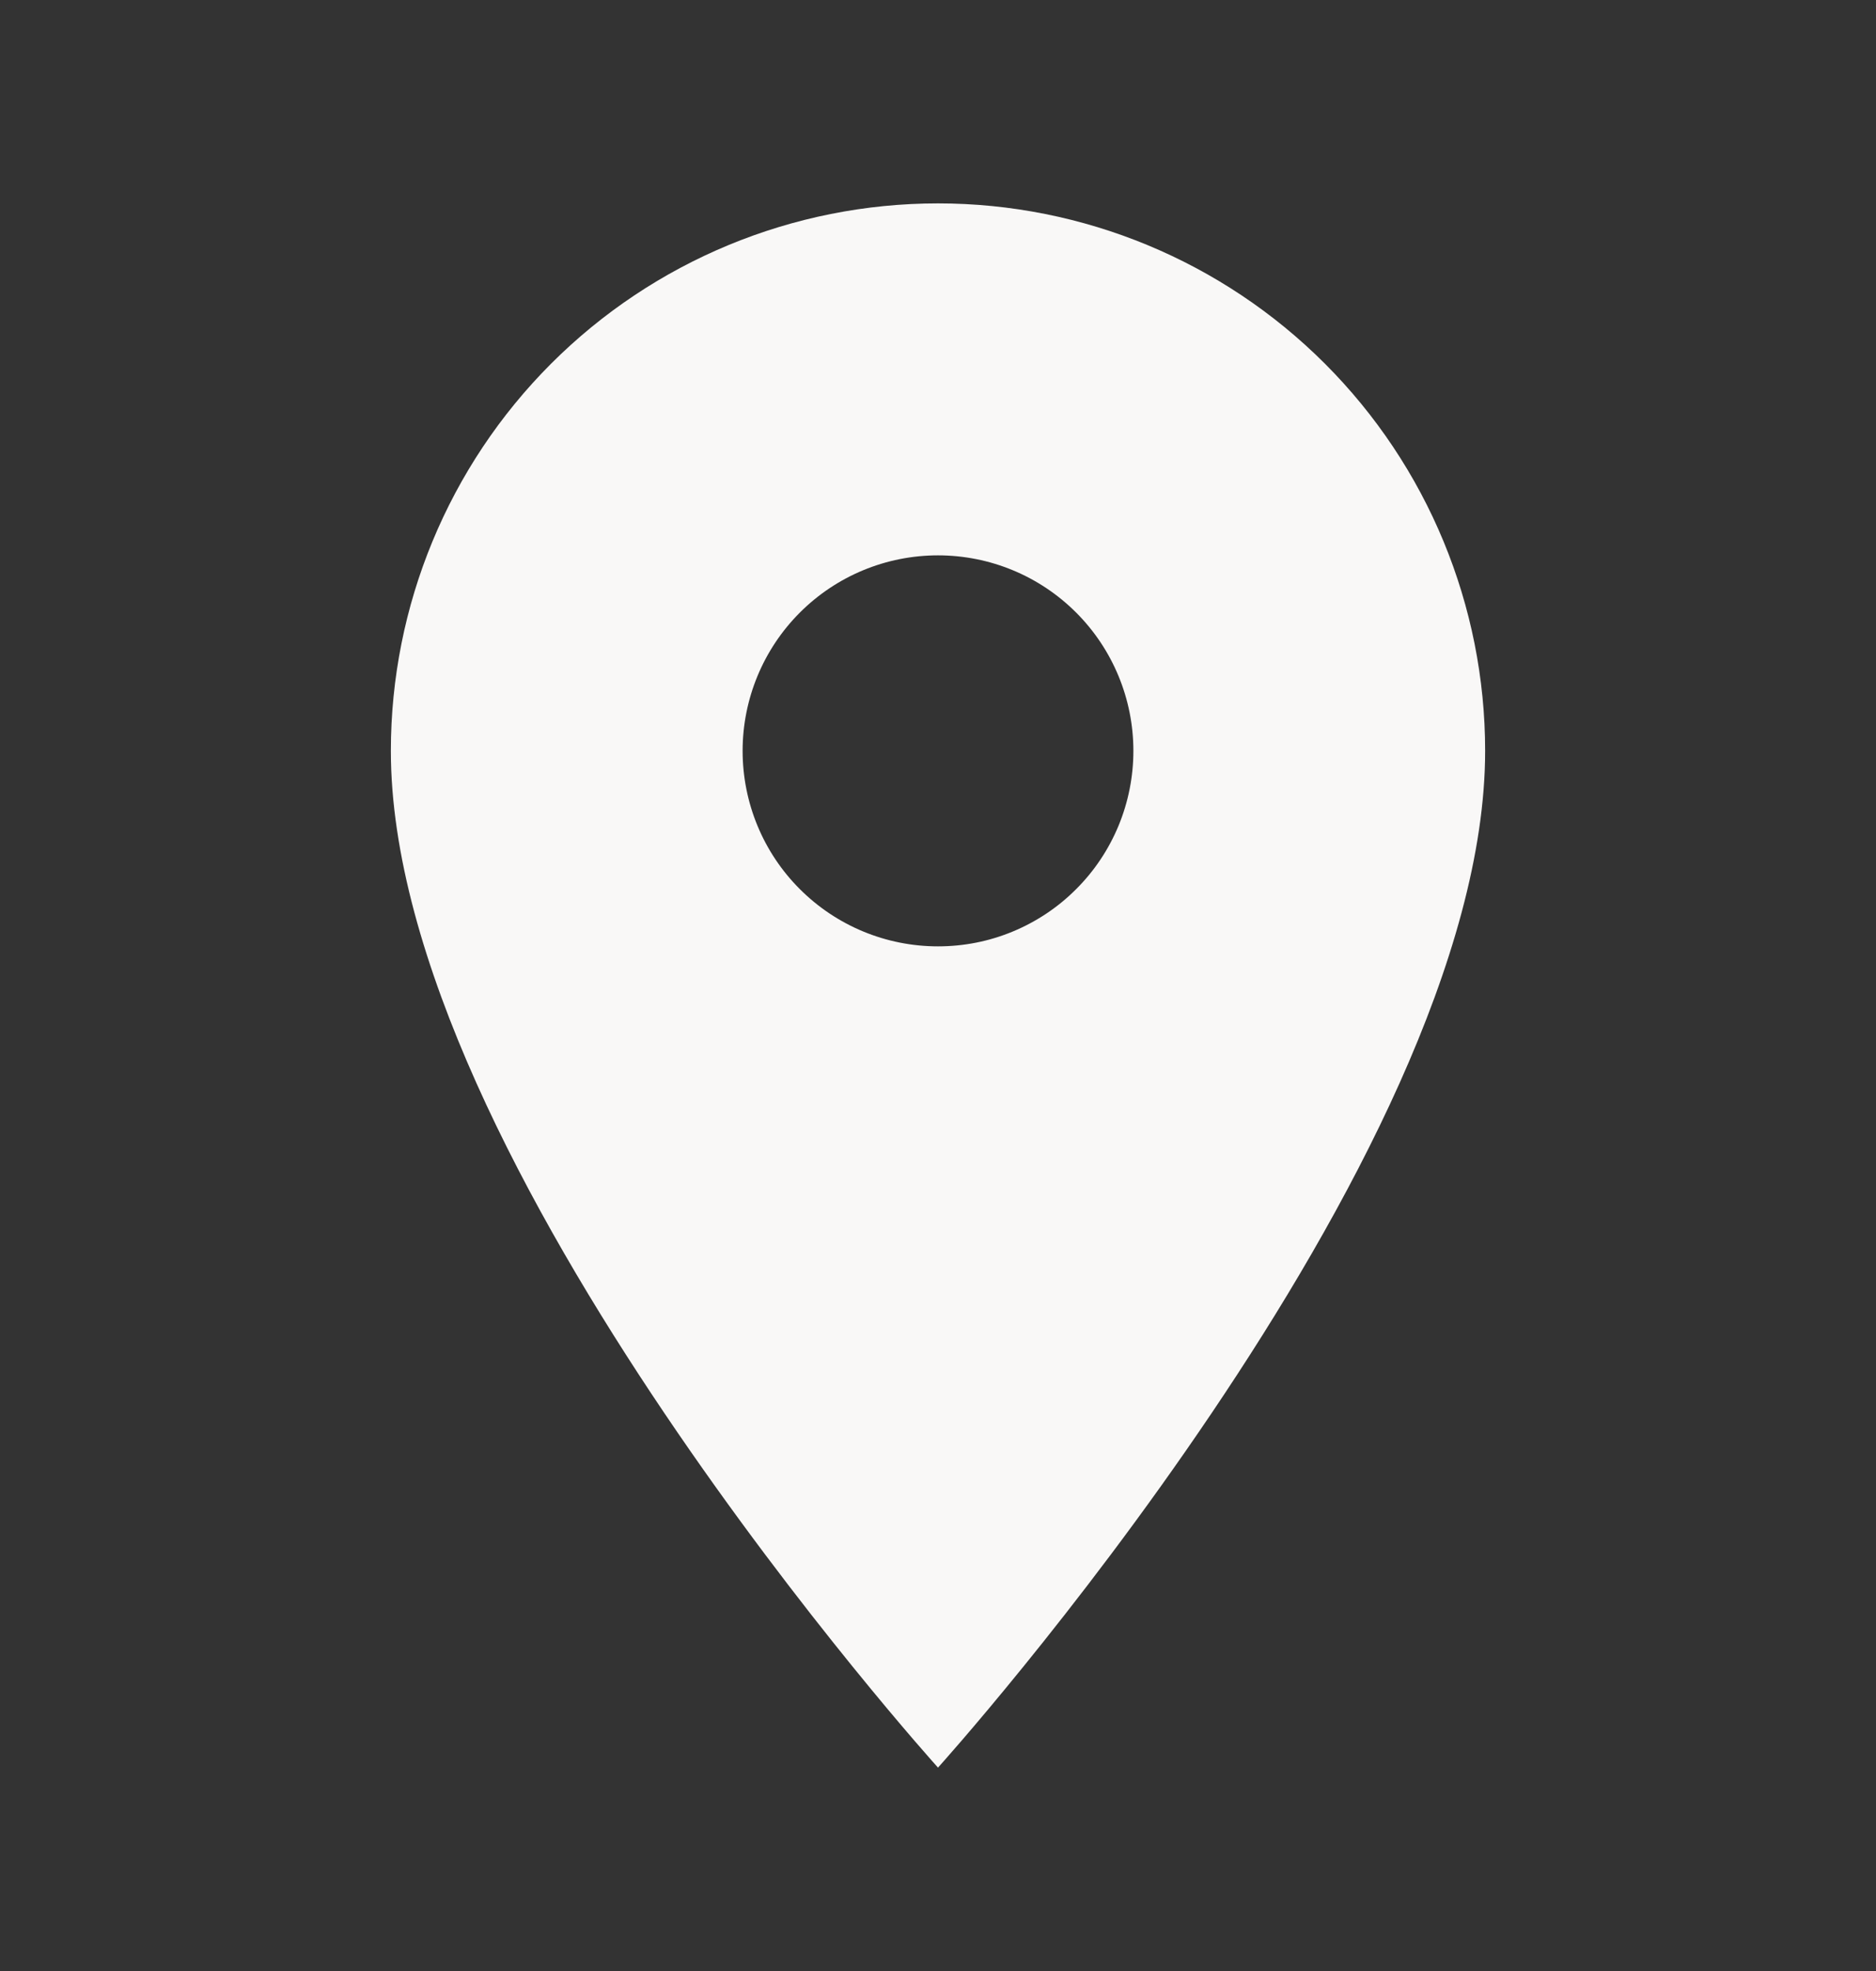
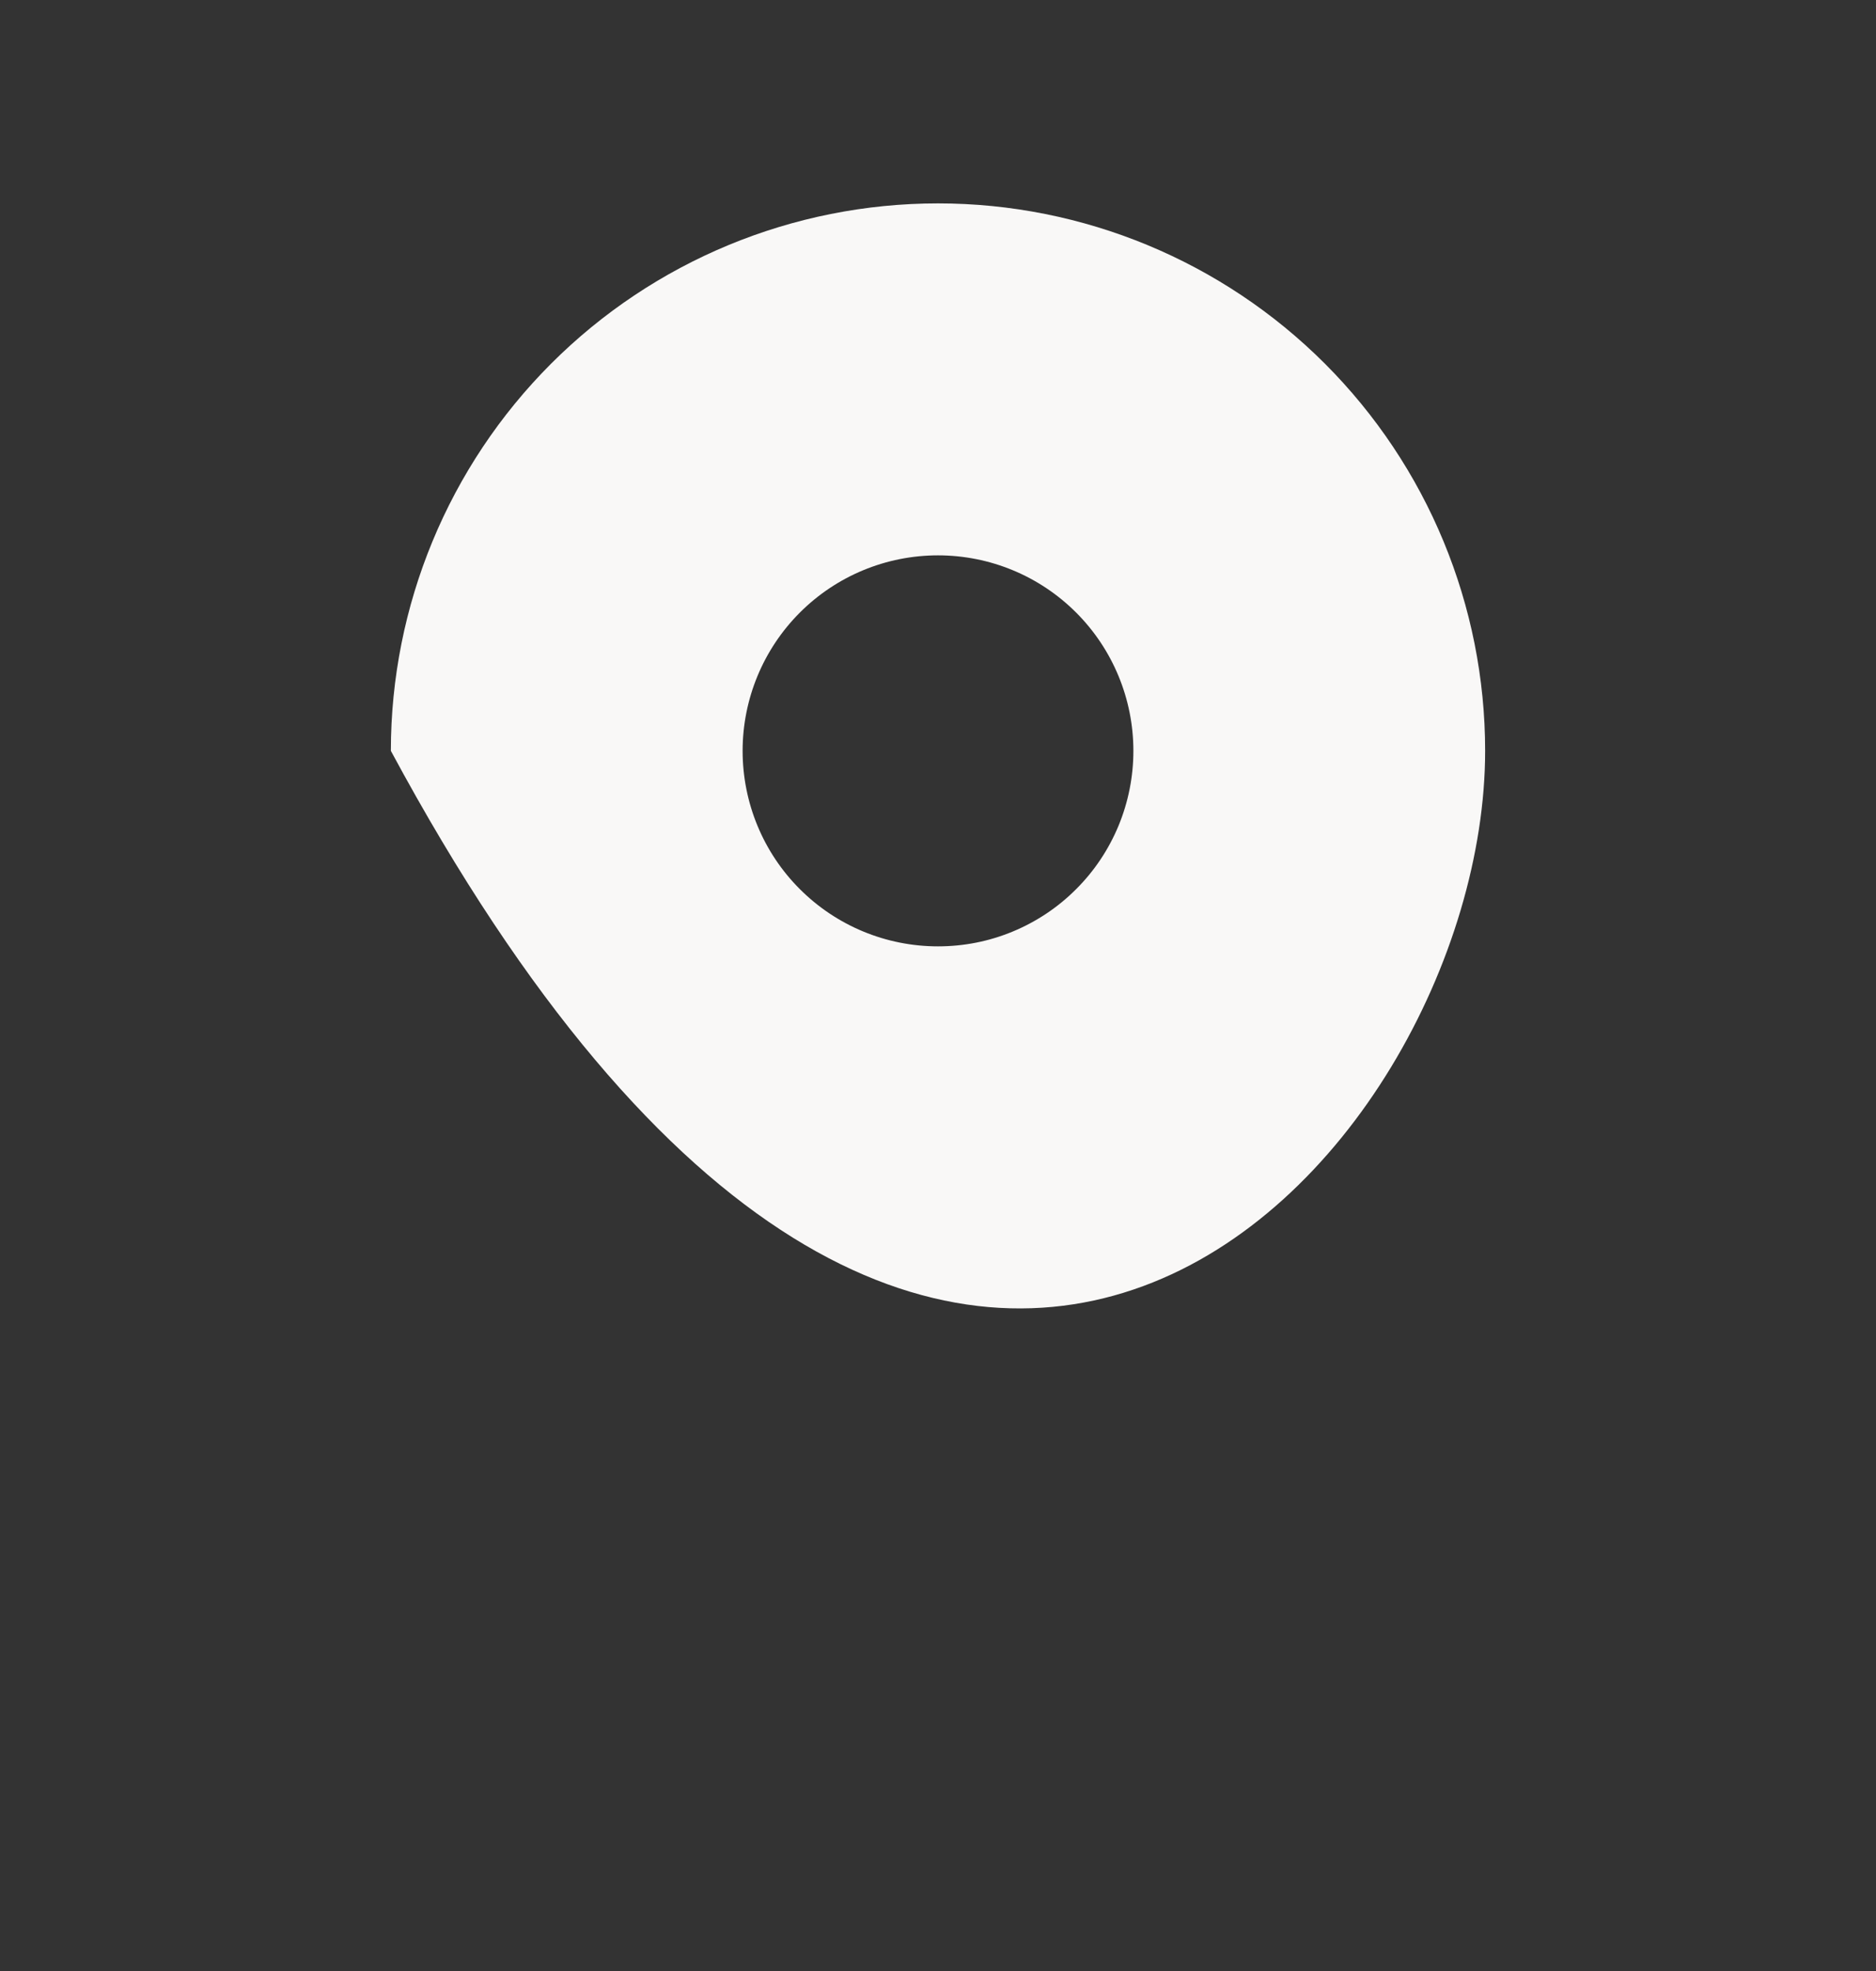
<svg xmlns="http://www.w3.org/2000/svg" width="20" height="21" viewBox="0 0 20 21" fill="none">
  <rect x="0" y="0" width="20" height="21" fill="#333333" stroke="none" />
-   <path d="M10 10.083C9.447 10.083 8.918 9.864 8.527 9.473C8.136 9.083 7.917 8.553 7.917 8C7.917 7.448 8.136 6.918 8.527 6.527C8.918 6.136 9.447 5.917 10 5.917C10.553 5.917 11.082 6.136 11.473 6.527C11.864 6.918 12.083 7.448 12.083 8C12.083 8.274 12.029 8.545 11.925 8.797C11.82 9.05 11.667 9.28 11.473 9.473C11.28 9.667 11.05 9.82 10.797 9.925C10.544 10.03 10.274 10.083 10 10.083ZM10 2.167C8.453 2.167 6.969 2.781 5.875 3.875C4.781 4.969 4.167 6.453 4.167 8C4.167 12.375 10 18.833 10 18.833C10 18.833 15.833 12.375 15.833 8C15.833 6.453 15.219 4.969 14.125 3.875C13.031 2.781 11.547 2.167 10 2.167Z" fill="#F9F8F7" />
+   <path d="M10 10.083C9.447 10.083 8.918 9.864 8.527 9.473C8.136 9.083 7.917 8.553 7.917 8C7.917 7.448 8.136 6.918 8.527 6.527C8.918 6.136 9.447 5.917 10 5.917C10.553 5.917 11.082 6.136 11.473 6.527C11.864 6.918 12.083 7.448 12.083 8C12.083 8.274 12.029 8.545 11.925 8.797C11.82 9.05 11.667 9.28 11.473 9.473C11.28 9.667 11.05 9.82 10.797 9.925C10.544 10.03 10.274 10.083 10 10.083ZM10 2.167C8.453 2.167 6.969 2.781 5.875 3.875C4.781 4.969 4.167 6.453 4.167 8C10 18.833 15.833 12.375 15.833 8C15.833 6.453 15.219 4.969 14.125 3.875C13.031 2.781 11.547 2.167 10 2.167Z" fill="#F9F8F7" />
</svg>